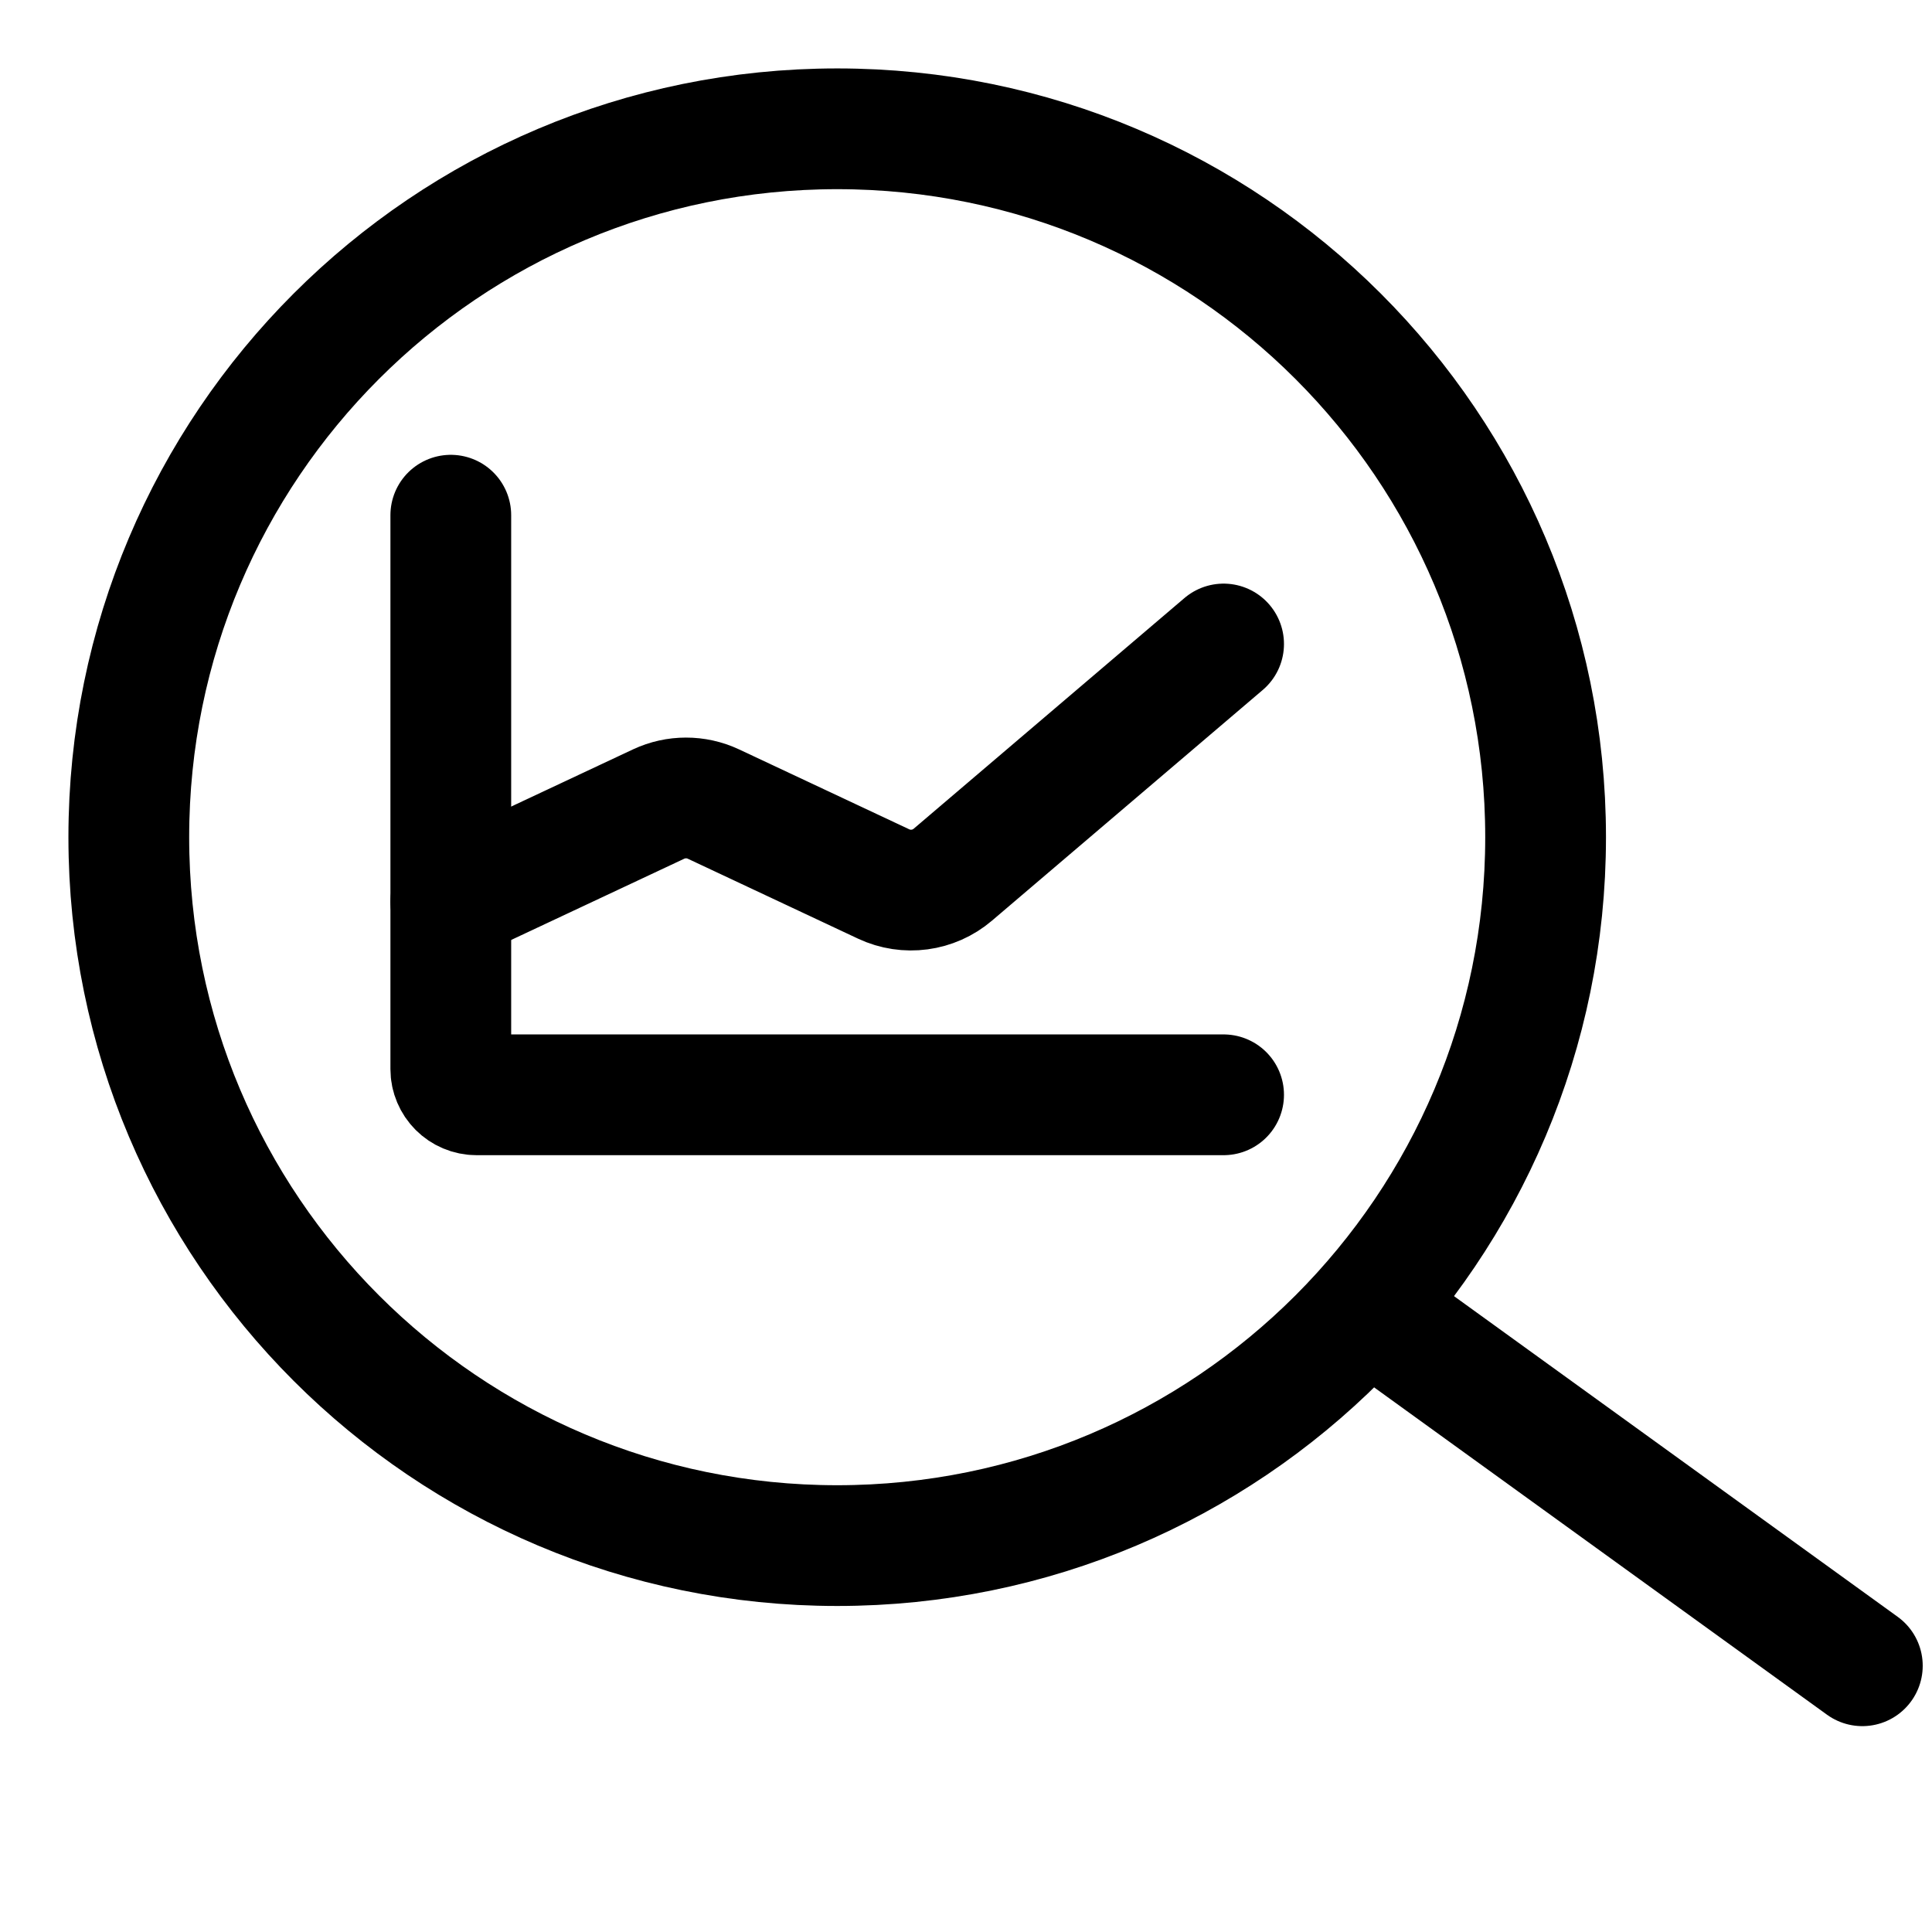
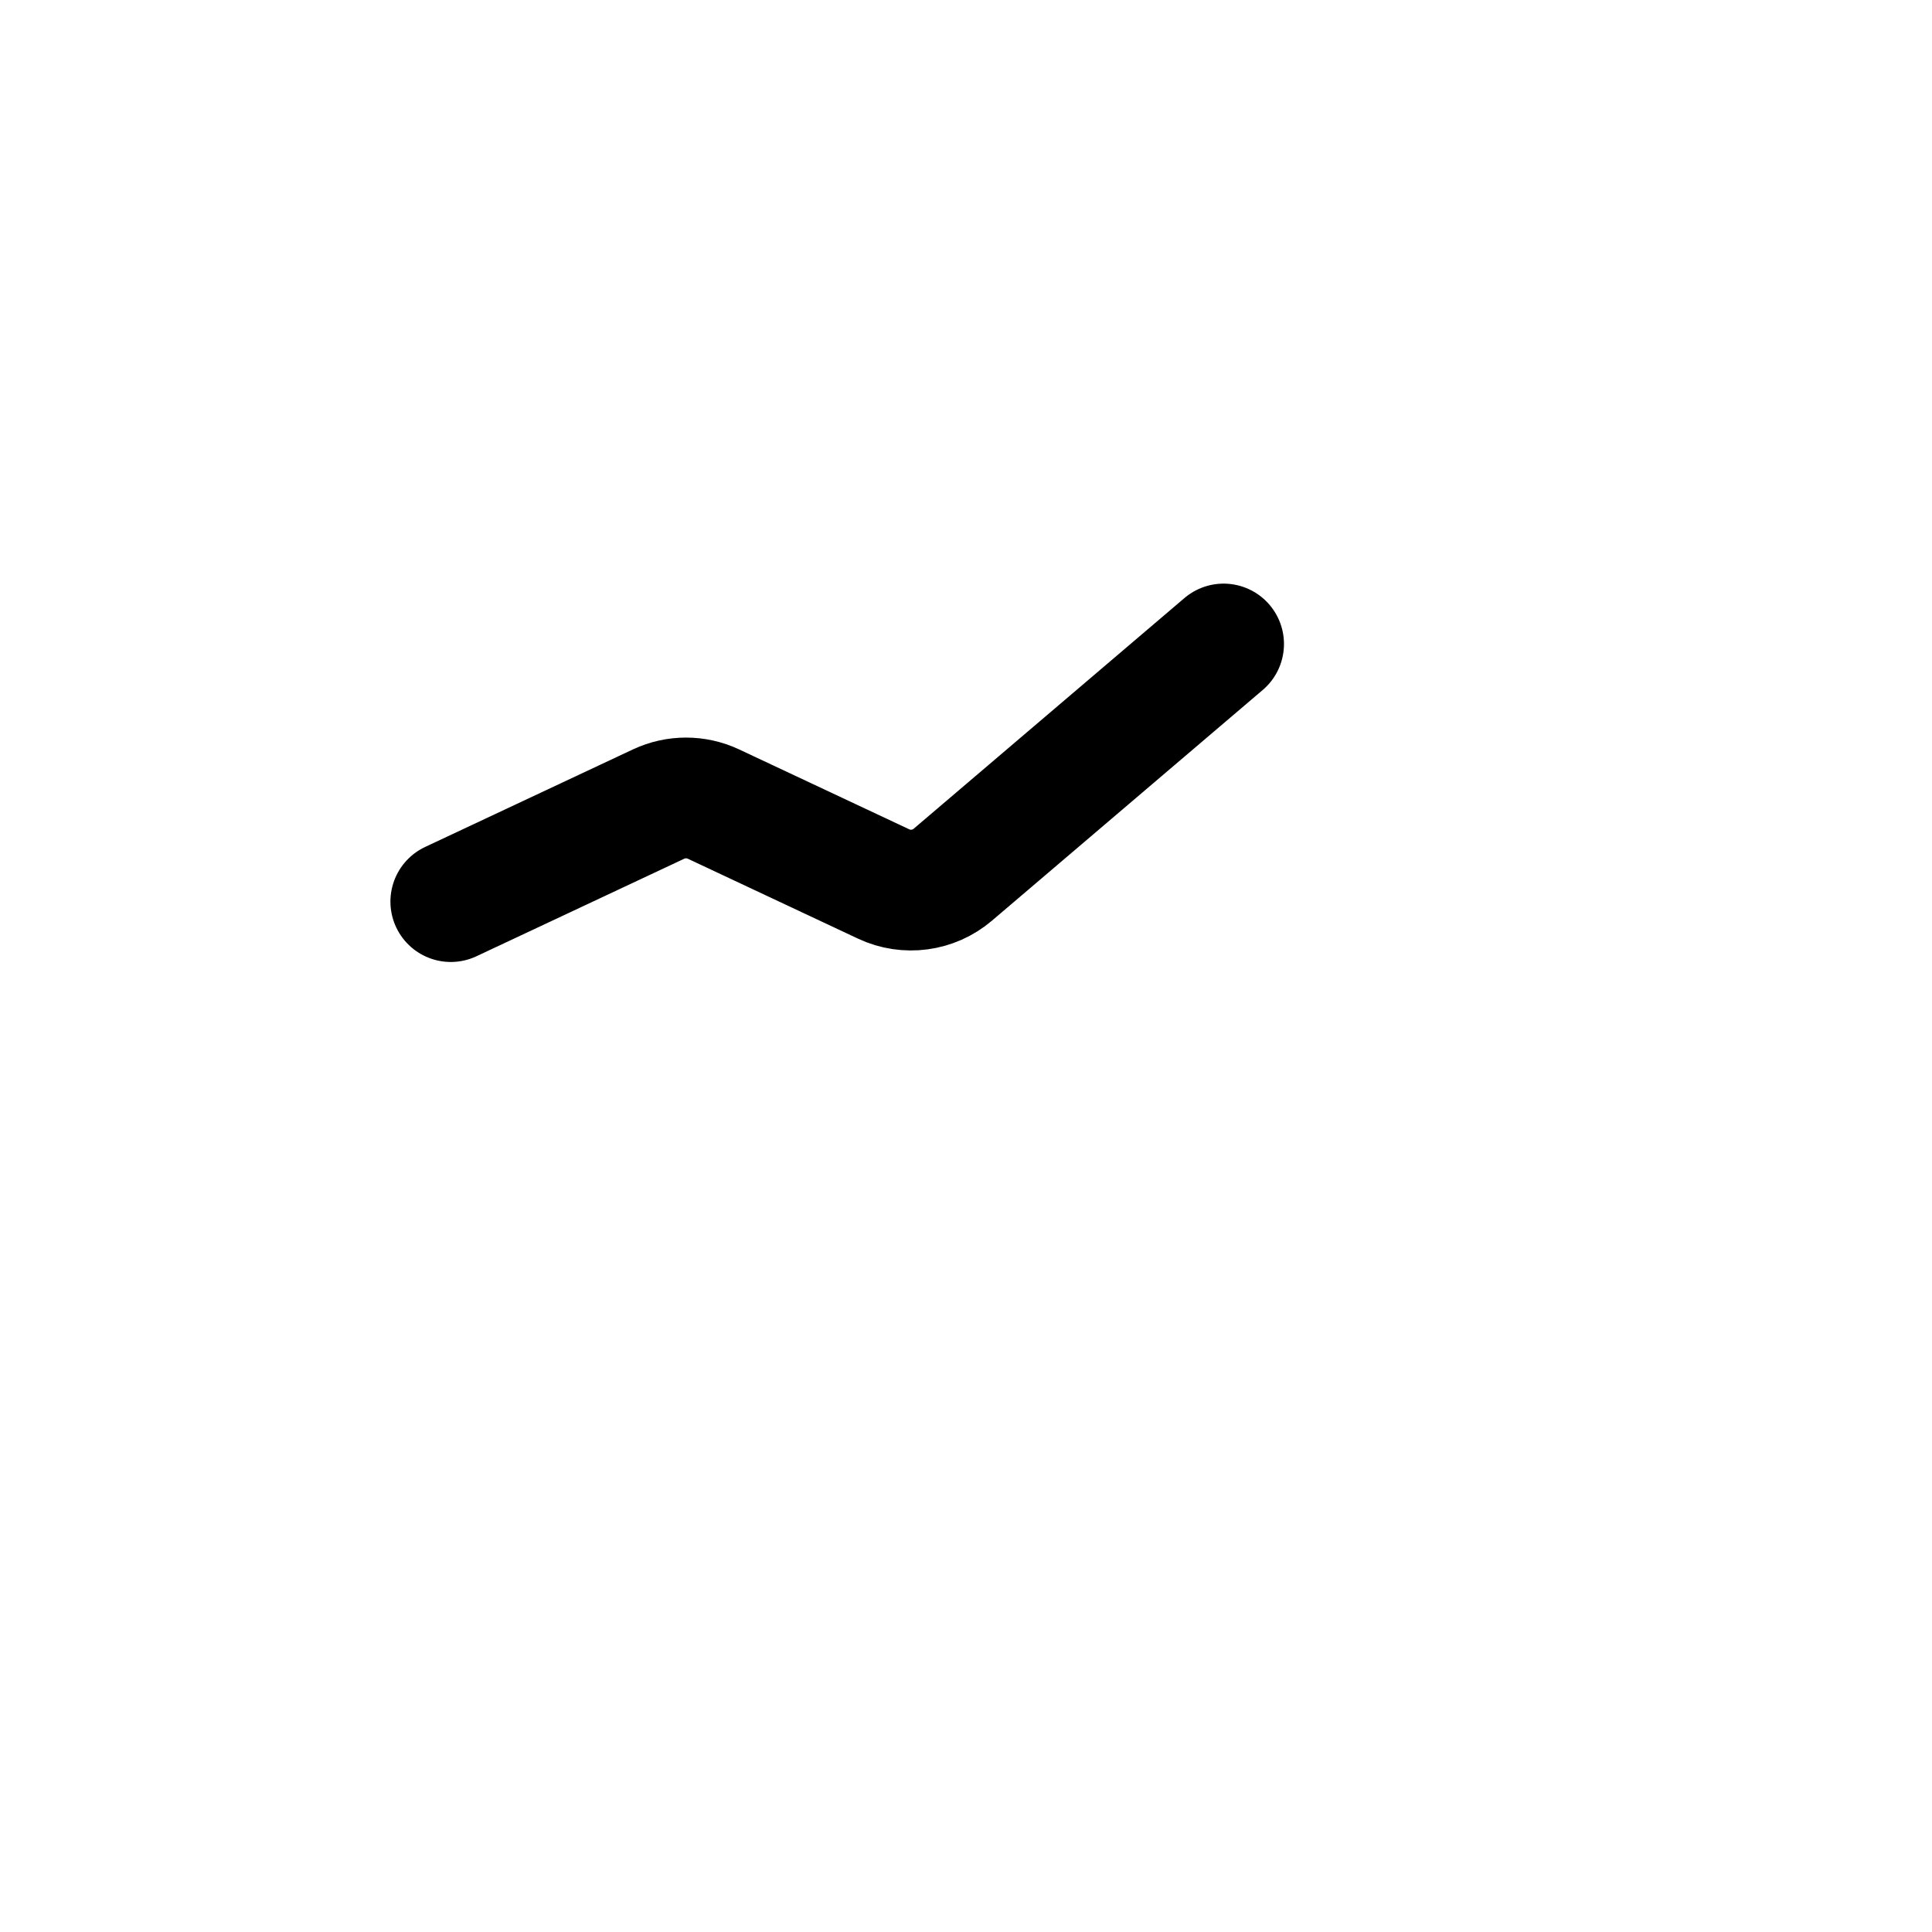
<svg xmlns="http://www.w3.org/2000/svg" width="36" height="36" viewBox="0 0 36 36" fill="none">
-   <path d="M34.702 31.039L25.68 24.518" stroke="black" stroke-width="2.25" stroke-miterlimit="10" stroke-linecap="round" stroke-linejoin="round" />
-   <path d="M15.6 28.8C22.891 28.8 28.8 22.89 28.8 15.6C28.8 8.31 22.891 2.4 15.6 2.4C8.31 2.4 2.4 8.31 2.4 15.6C2.4 22.89 8.31 28.8 15.6 28.8Z" stroke="black" stroke-width="2.25" stroke-miterlimit="10" stroke-linecap="round" stroke-linejoin="round" />
-   <path d="M8.4 9.6V19.92C8.4 20.185 8.615 20.4 8.88 20.4H22.8" stroke="black" stroke-width="2.25" stroke-linecap="round" />
  <path d="M8.4 16.8L12.273 14.982C12.596 14.831 12.97 14.831 13.293 14.982L16.466 16.472C16.892 16.672 17.396 16.604 17.754 16.299L22.8 12" stroke="black" stroke-width="2.25" stroke-linecap="round" />
</svg>